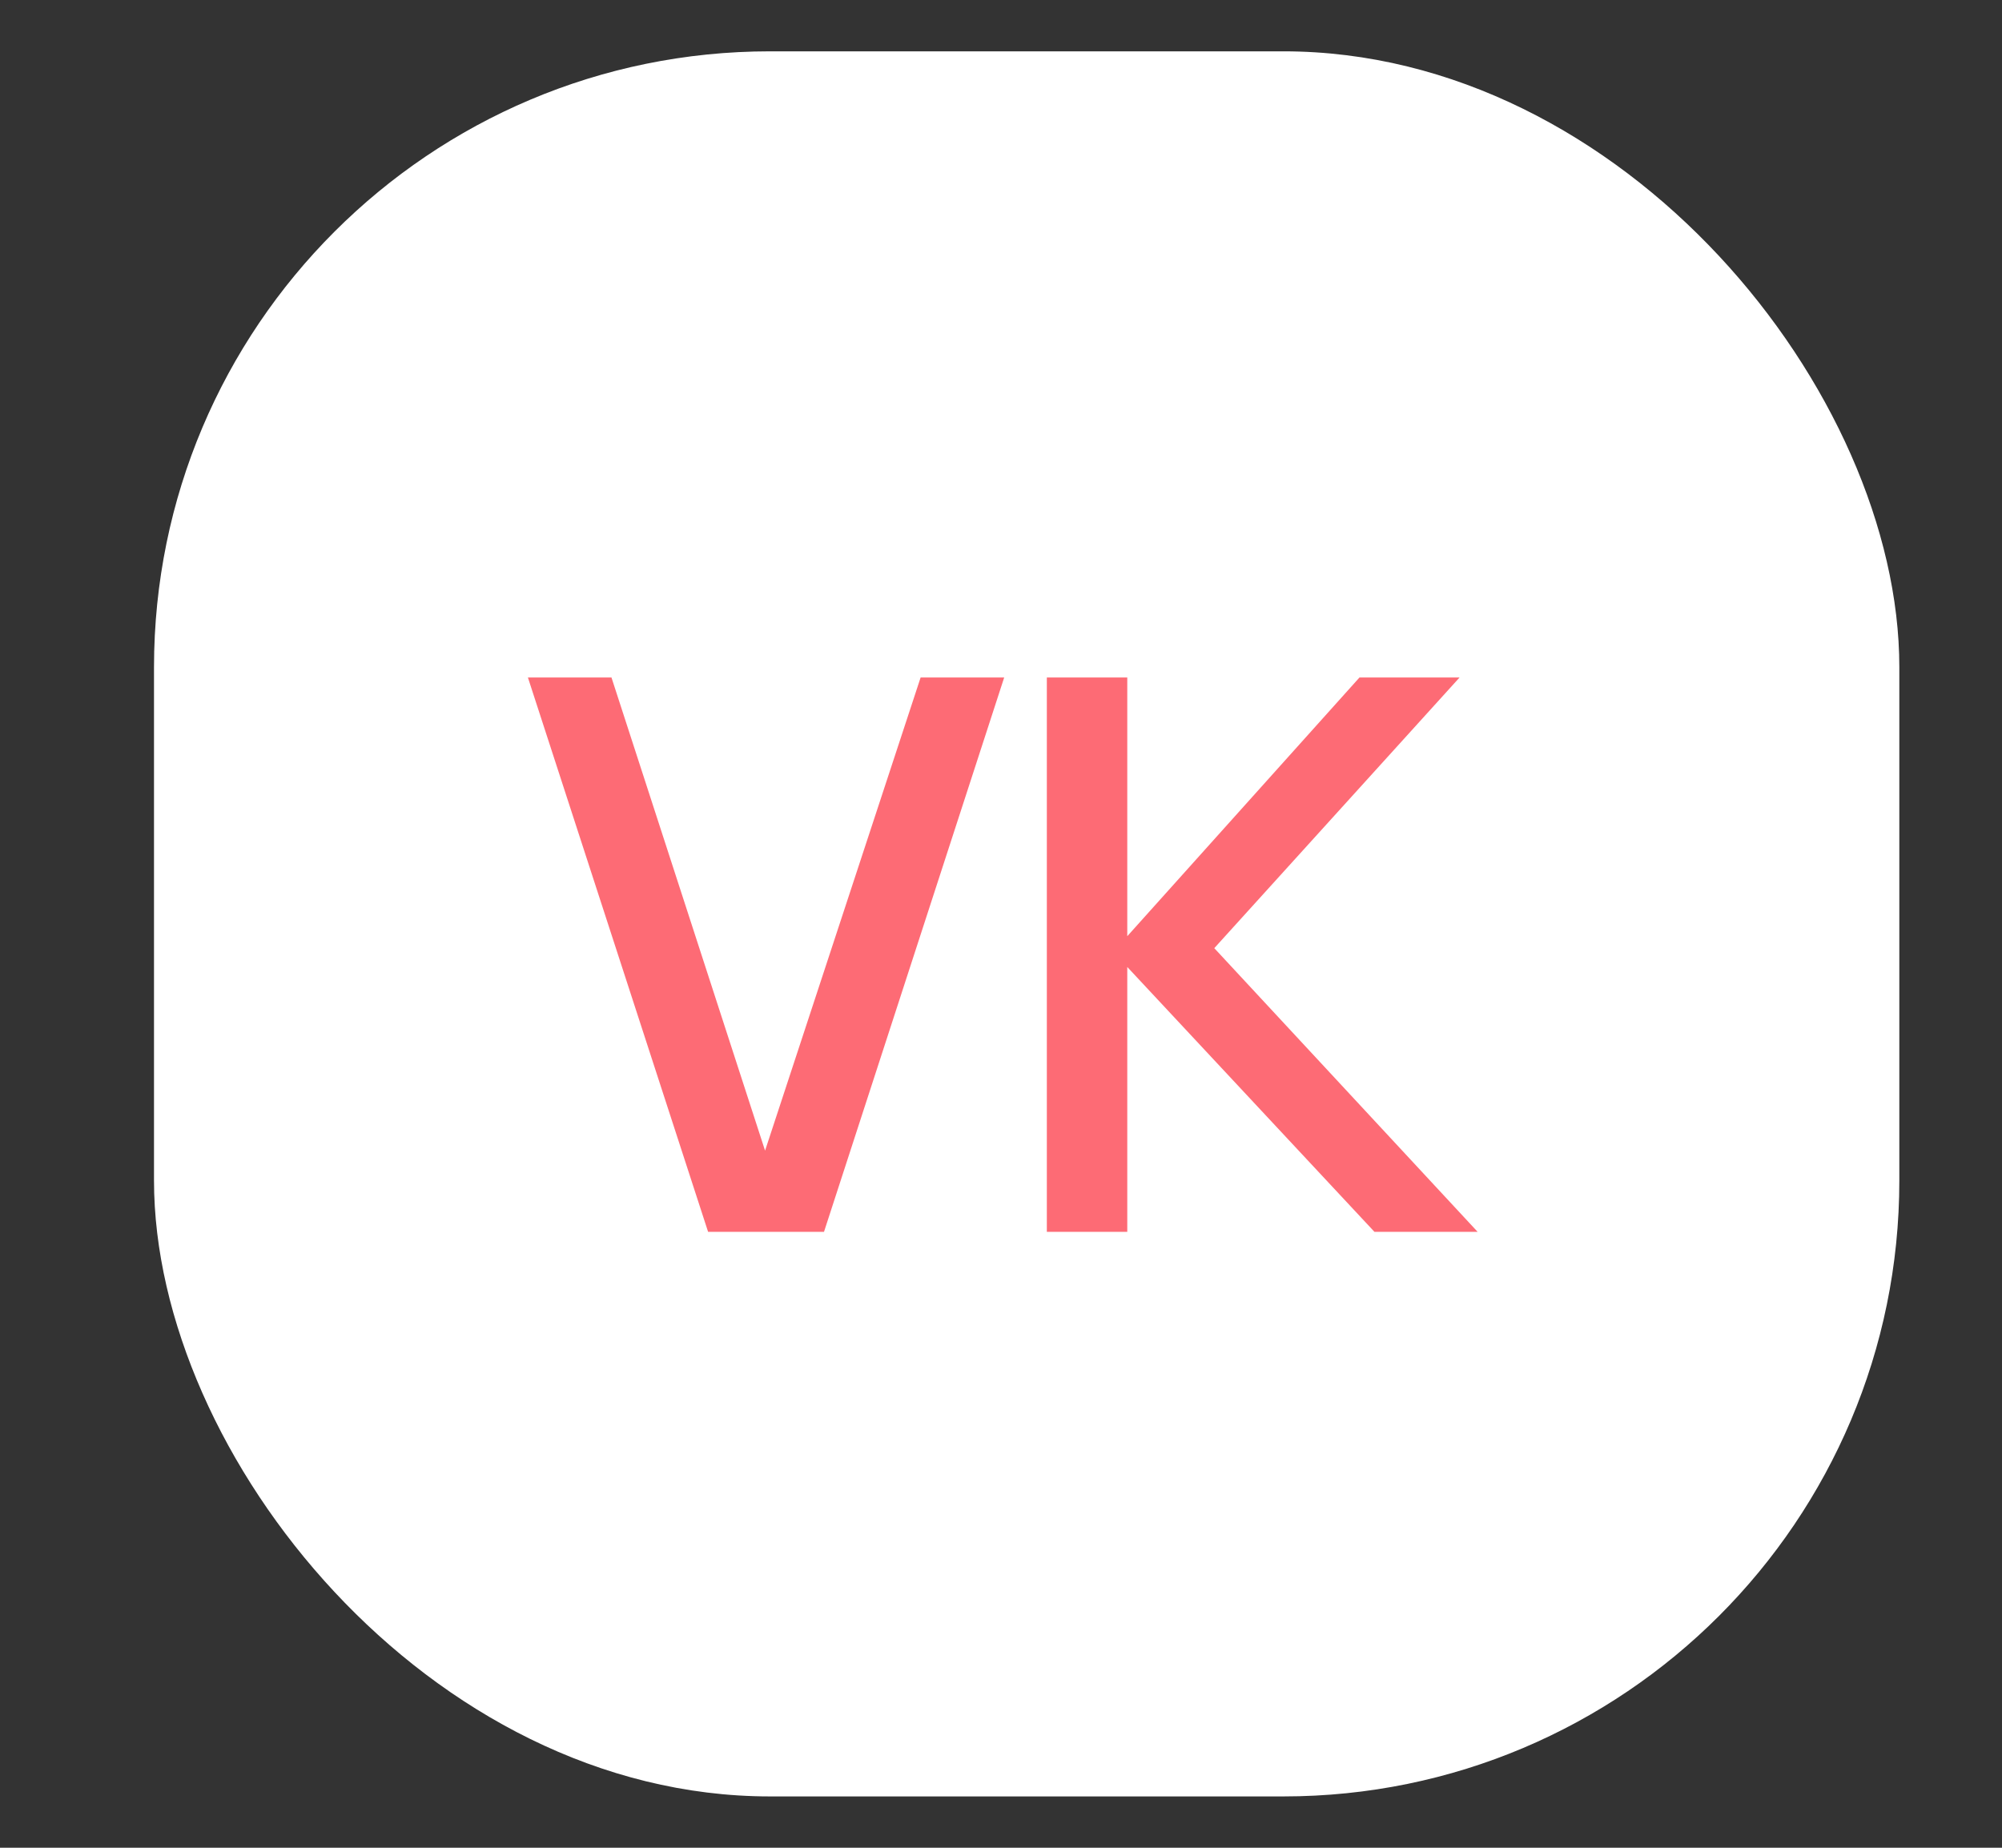
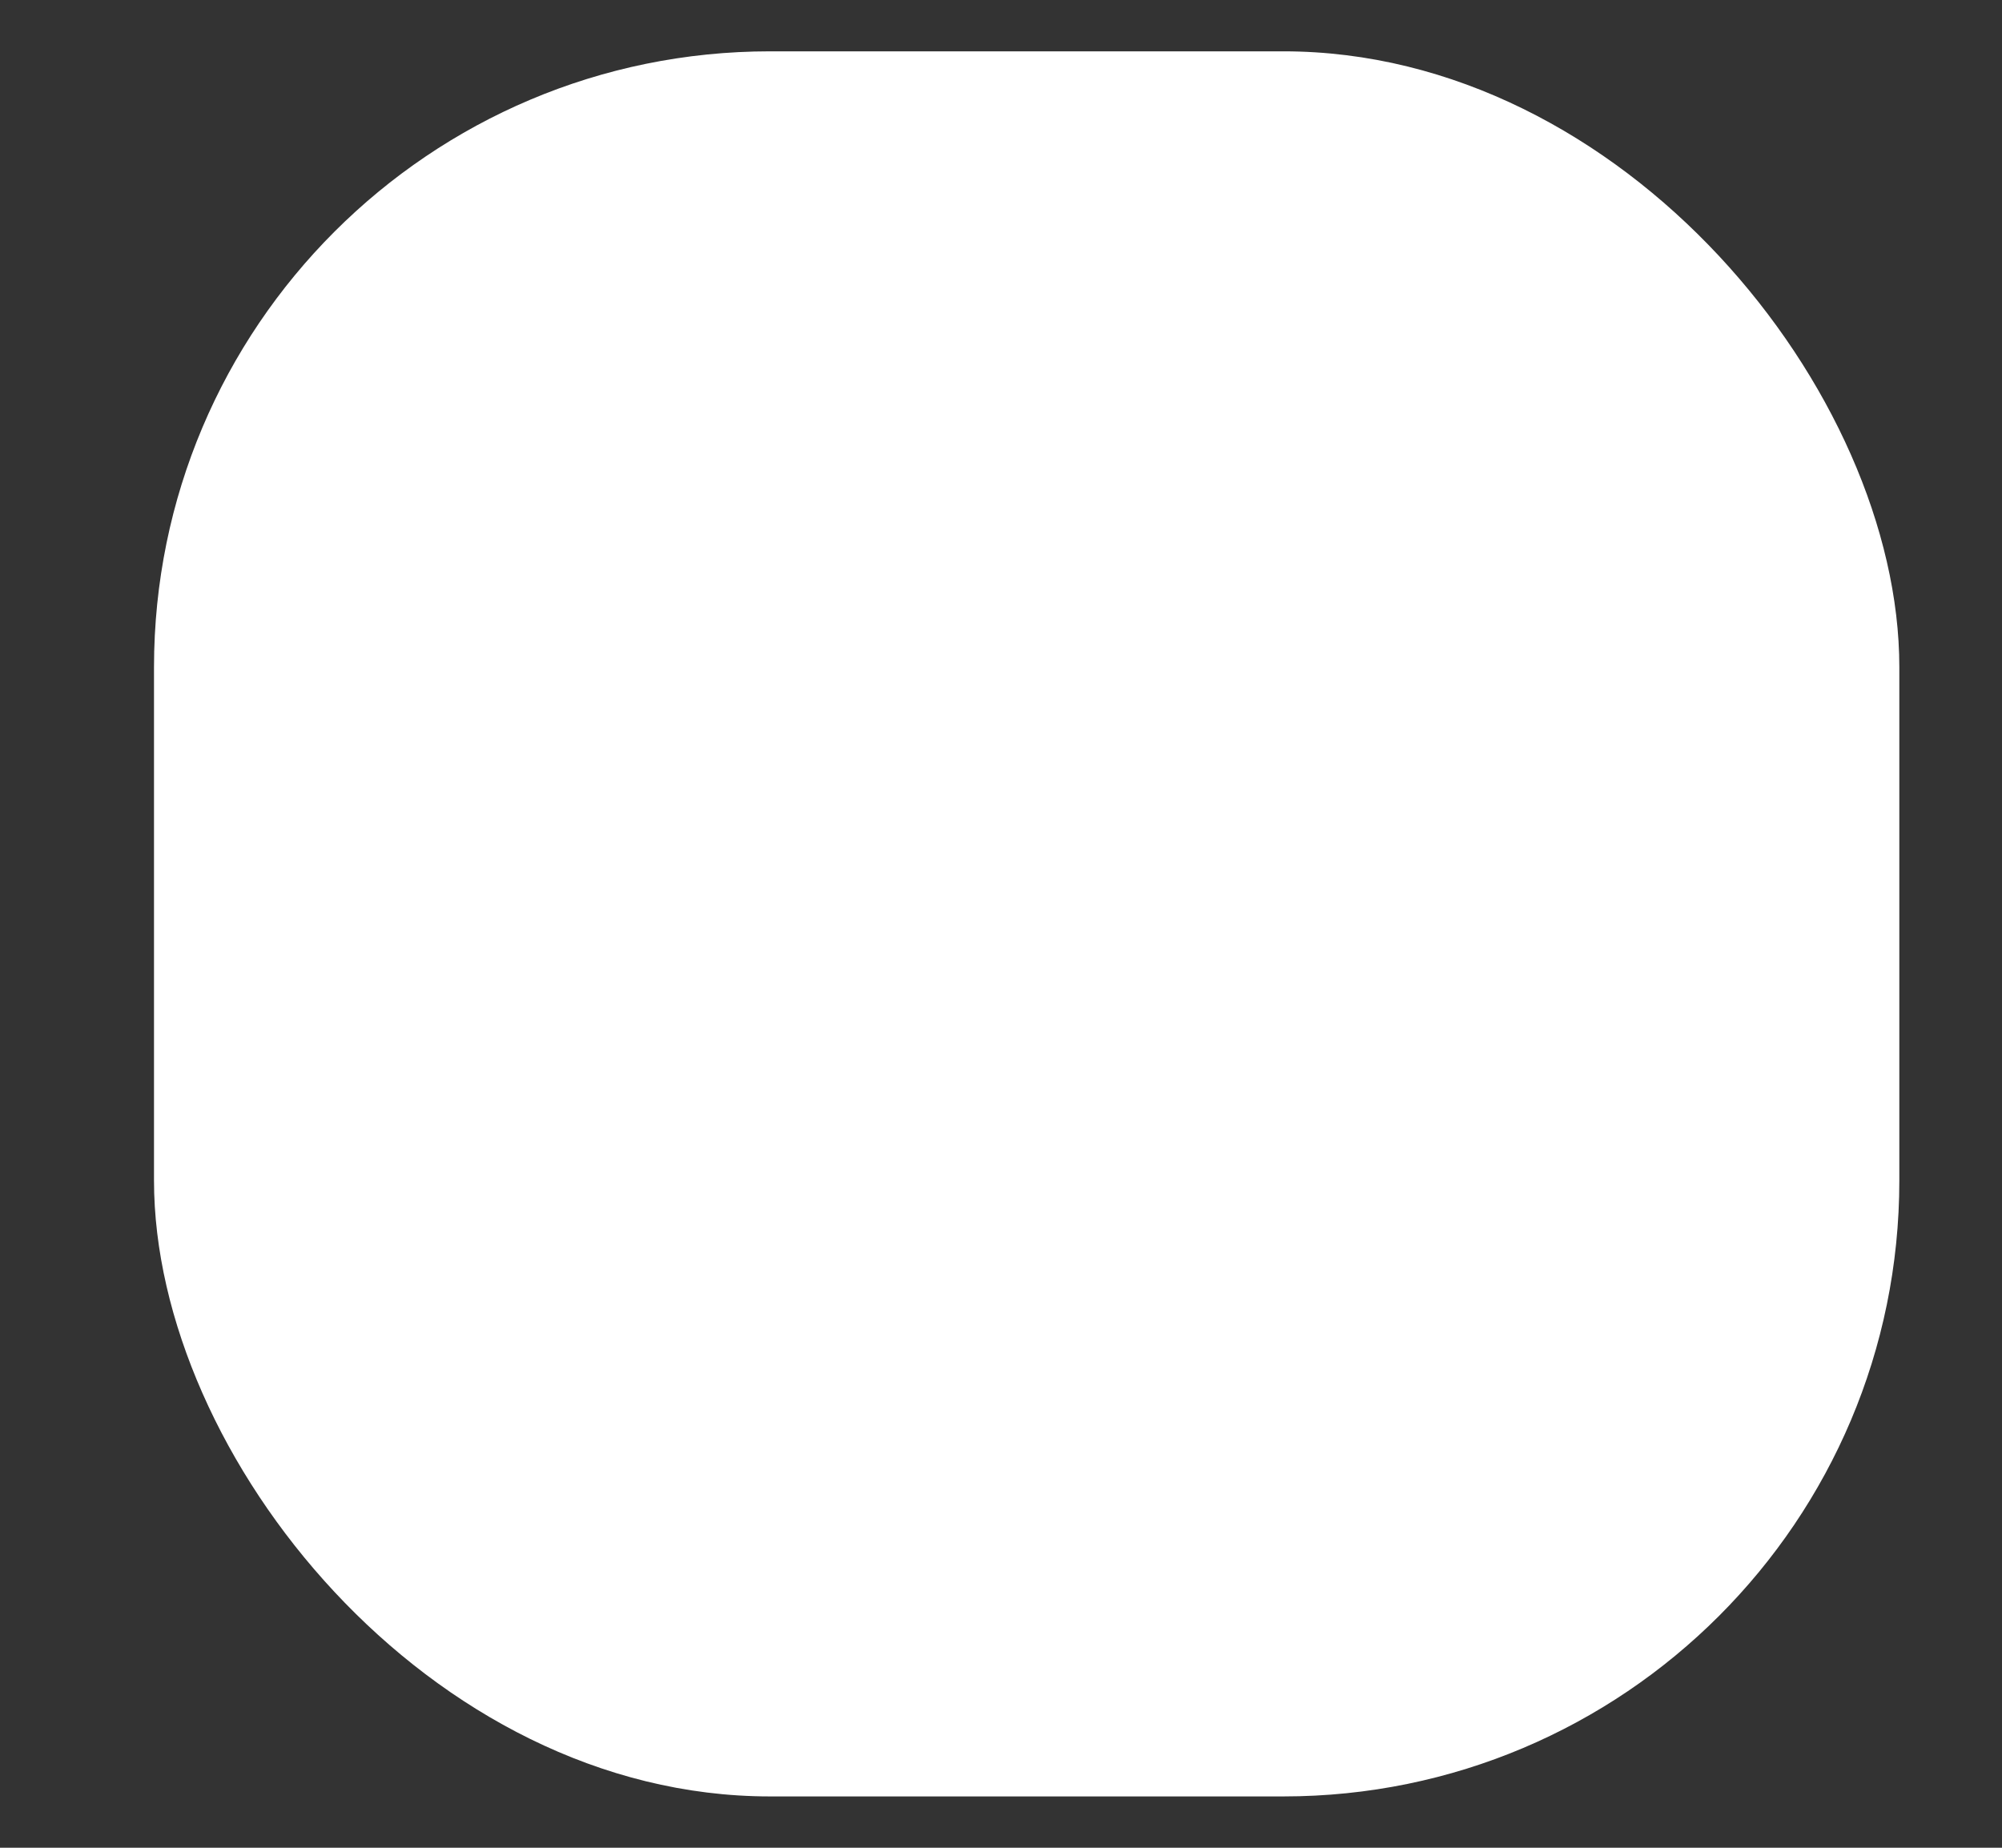
<svg xmlns="http://www.w3.org/2000/svg" width="39" height="36" viewBox="0 0 39 36" fill="none">
  <rect x="0" y="0" width="39" height="36" fill="#333333" stroke="none" />
  <rect x="3" y="1" width="34" height="34" rx="12" fill="white" />
-   <path d="M13.794 24L10.284 13.2H11.912L14.904 22.418L17.934 13.2H19.562L16.052 24H13.794ZM20.393 24V13.2H21.96V18.24L26.483 13.2H28.433L23.655 18.473L28.785 24H26.775L21.96 18.84V24H20.393Z" fill="#FD6B75" />
</svg>